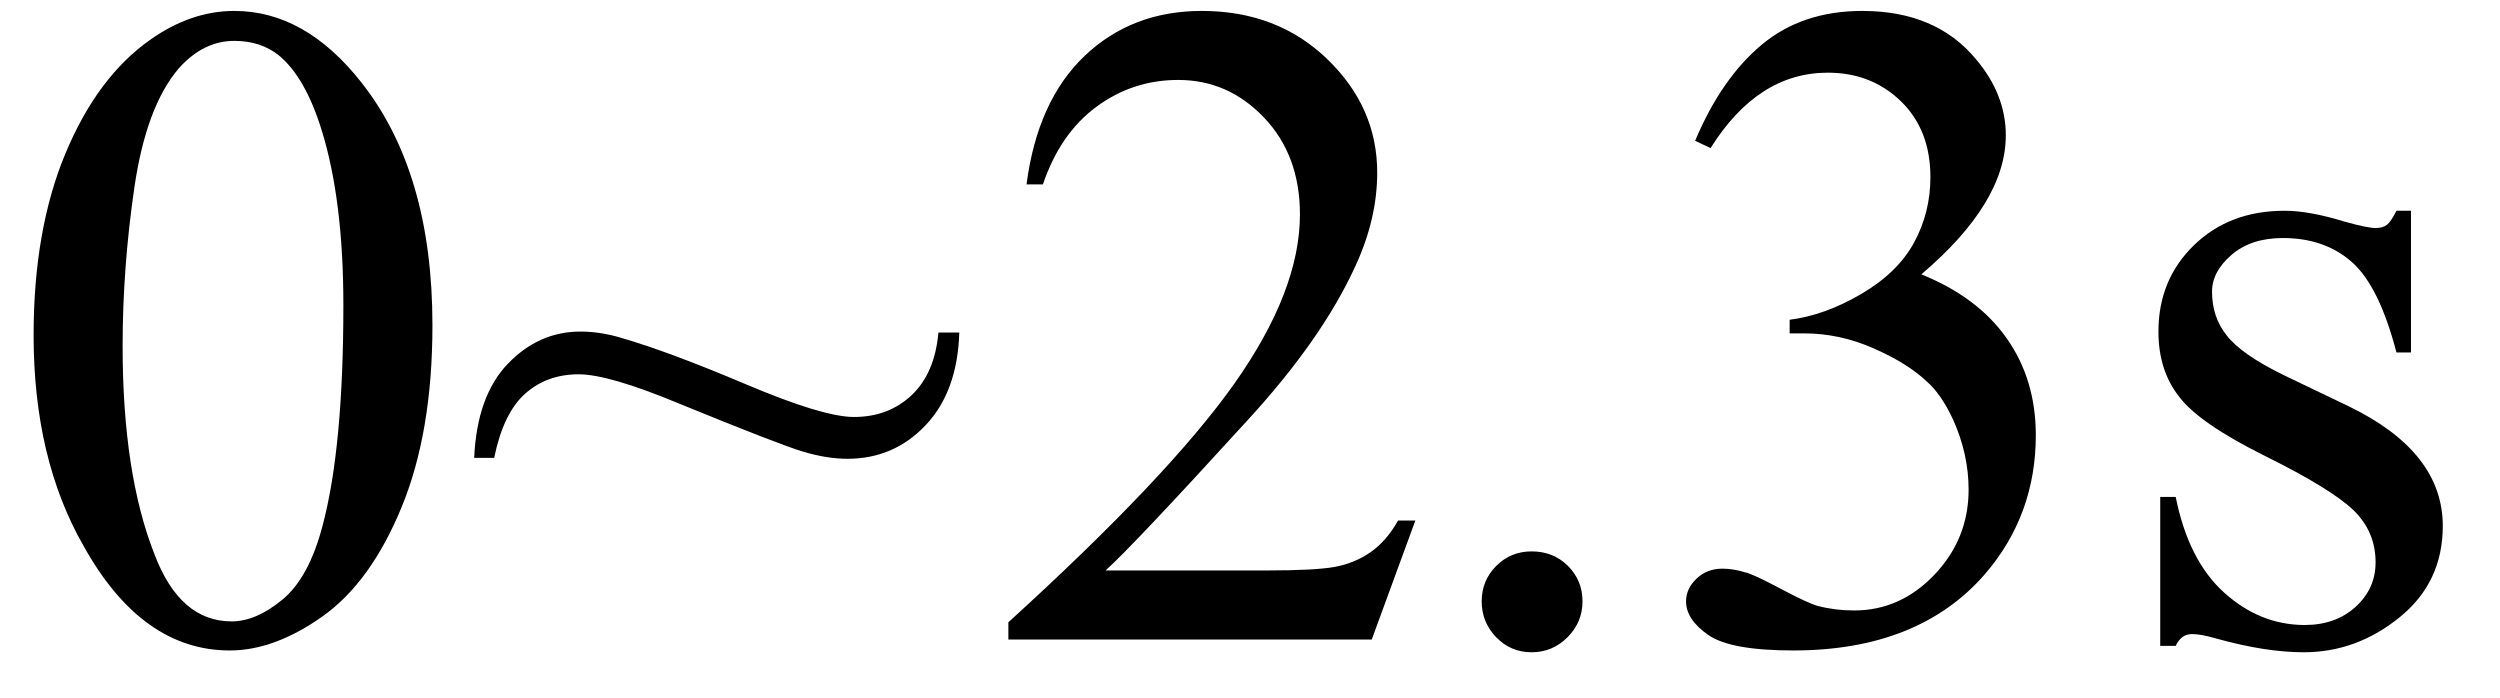
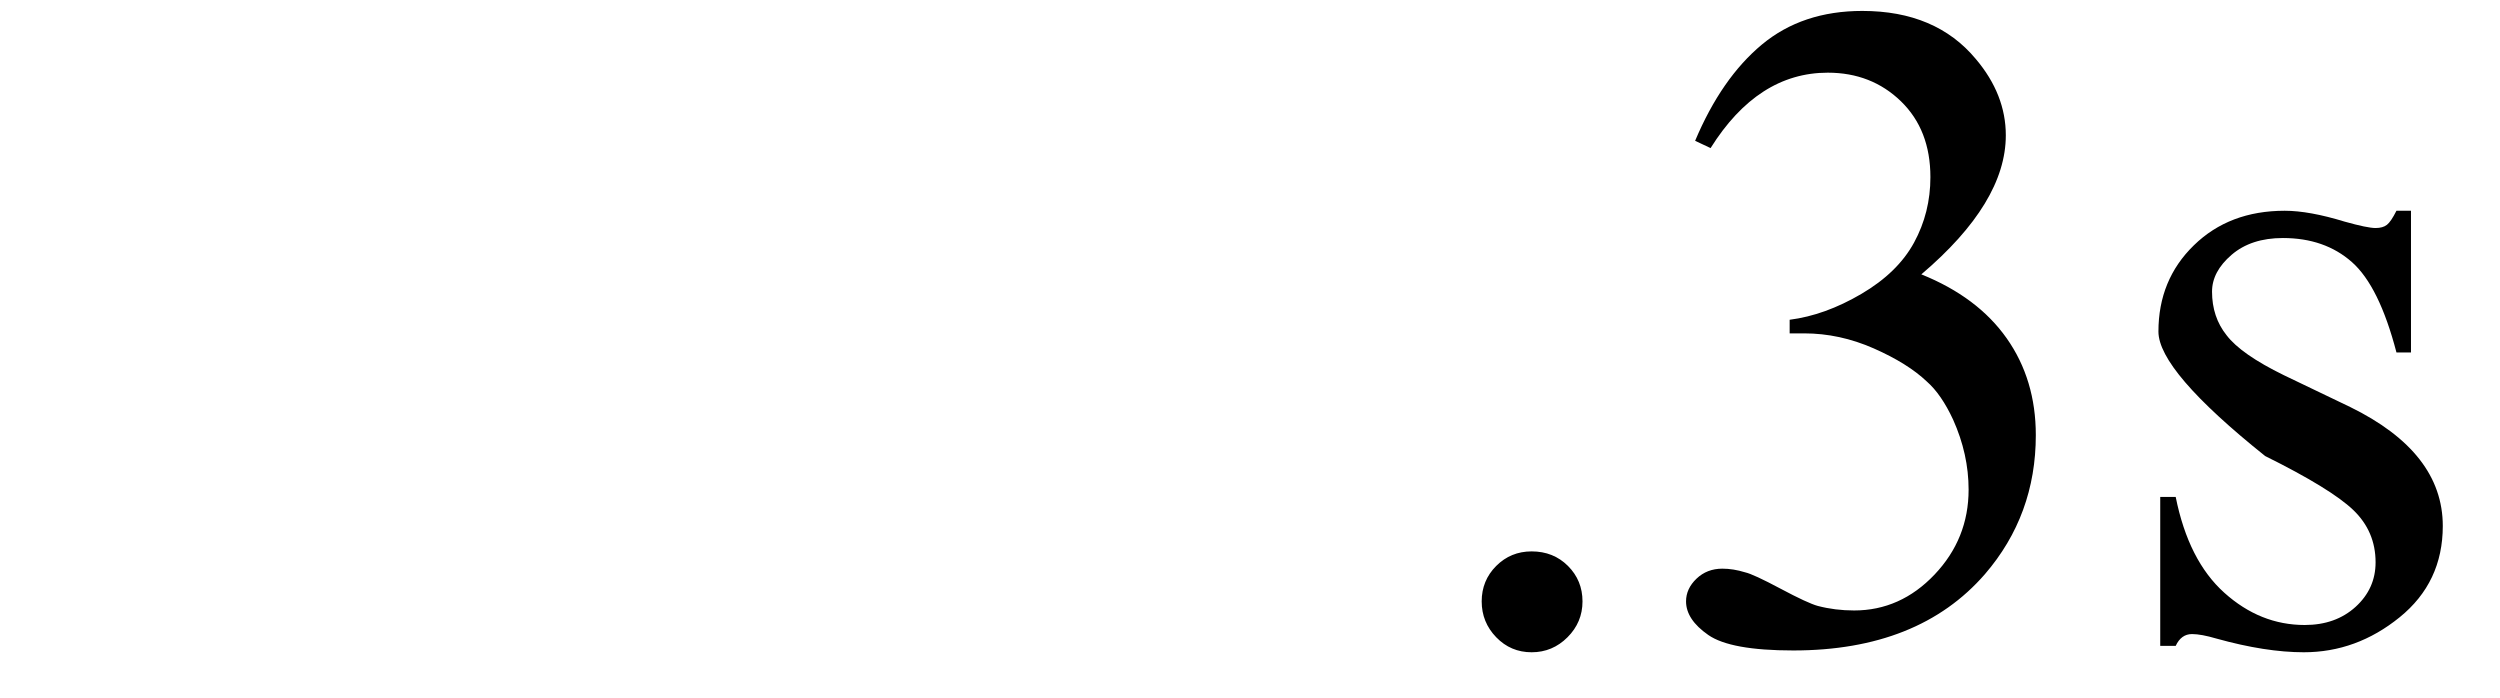
<svg xmlns="http://www.w3.org/2000/svg" stroke-dasharray="none" shape-rendering="auto" font-family="'Dialog'" width="43" text-rendering="auto" fill-opacity="1" contentScriptType="text/ecmascript" color-interpolation="auto" color-rendering="auto" preserveAspectRatio="xMidYMid meet" font-size="12" fill="black" stroke="black" image-rendering="auto" stroke-miterlimit="10" zoomAndPan="magnify" version="1.0" stroke-linecap="square" stroke-linejoin="miter" contentStyleType="text/css" font-style="normal" height="12" stroke-width="1" stroke-dashoffset="0" font-weight="normal" stroke-opacity="1">
  <defs id="genericDefs" />
  <g>
    <g text-rendering="optimizeLegibility" transform="translate(0,11)" color-rendering="optimizeQuality" color-interpolation="linearRGB" image-rendering="optimizeQuality">
-       <path d="M0.578 -5.234 Q0.578 -7.047 1.125 -8.359 Q1.672 -9.672 2.578 -10.312 Q3.281 -10.812 4.031 -10.812 Q5.25 -10.812 6.219 -9.578 Q7.438 -8.031 7.438 -5.406 Q7.438 -3.562 6.906 -2.273 Q6.375 -0.984 5.547 -0.398 Q4.719 0.188 3.953 0.188 Q2.438 0.188 1.438 -1.609 Q0.578 -3.109 0.578 -5.234 ZM2.109 -5.047 Q2.109 -2.859 2.656 -1.469 Q3.094 -0.312 3.984 -0.312 Q4.406 -0.312 4.859 -0.688 Q5.312 -1.062 5.547 -1.953 Q5.906 -3.297 5.906 -5.75 Q5.906 -7.562 5.531 -8.766 Q5.25 -9.672 4.797 -10.047 Q4.484 -10.297 4.031 -10.297 Q3.5 -10.297 3.078 -9.828 Q2.516 -9.172 2.312 -7.781 Q2.109 -6.391 2.109 -5.047 ZM16.141 -5.281 L16.5 -5.281 Q16.469 -4.266 15.922 -3.688 Q15.375 -3.109 14.578 -3.109 Q14.219 -3.109 13.805 -3.234 Q13.391 -3.359 11.672 -4.062 Q10.469 -4.562 9.953 -4.562 Q9.406 -4.562 9.031 -4.227 Q8.656 -3.891 8.5 -3.125 L8.156 -3.125 Q8.203 -4.188 8.734 -4.742 Q9.266 -5.297 9.984 -5.297 Q10.328 -5.297 10.688 -5.188 Q11.5 -4.953 12.828 -4.391 Q14.156 -3.828 14.688 -3.828 Q15.281 -3.828 15.68 -4.203 Q16.078 -4.578 16.141 -5.281 ZM24.344 -2.047 L23.594 0 L17.344 0 L17.344 -0.297 Q20.109 -2.812 21.234 -4.406 Q22.359 -6 22.359 -7.312 Q22.359 -8.328 21.742 -8.977 Q21.125 -9.625 20.266 -9.625 Q19.484 -9.625 18.859 -9.164 Q18.234 -8.703 17.938 -7.828 L17.656 -7.828 Q17.844 -9.266 18.656 -10.039 Q19.469 -10.812 20.672 -10.812 Q21.969 -10.812 22.828 -9.984 Q23.688 -9.156 23.688 -8.031 Q23.688 -7.234 23.312 -6.422 Q22.734 -5.156 21.438 -3.75 Q19.5 -1.625 19.016 -1.188 L21.781 -1.188 Q22.625 -1.188 22.961 -1.25 Q23.297 -1.312 23.57 -1.5 Q23.844 -1.688 24.047 -2.047 L24.344 -2.047 Z" stroke="none" />
-     </g>
+       </g>
    <g text-rendering="optimizeLegibility" transform="translate(24.344,11)" color-rendering="optimizeQuality" color-interpolation="linearRGB" image-rendering="optimizeQuality">
-       <path d="M2 -1.516 Q2.375 -1.516 2.625 -1.266 Q2.875 -1.016 2.875 -0.656 Q2.875 -0.297 2.617 -0.039 Q2.359 0.219 2 0.219 Q1.641 0.219 1.391 -0.039 Q1.141 -0.297 1.141 -0.656 Q1.141 -1.016 1.391 -1.266 Q1.641 -1.516 2 -1.516 ZM4.812 -8.578 Q5.266 -9.656 5.961 -10.234 Q6.656 -10.812 7.688 -10.812 Q8.953 -10.812 9.641 -9.984 Q10.156 -9.375 10.156 -8.672 Q10.156 -7.516 8.703 -6.281 Q9.672 -5.891 10.172 -5.18 Q10.672 -4.469 10.672 -3.516 Q10.672 -2.141 9.797 -1.125 Q8.656 0.188 6.5 0.188 Q5.422 0.188 5.039 -0.078 Q4.656 -0.344 4.656 -0.656 Q4.656 -0.875 4.836 -1.047 Q5.016 -1.219 5.281 -1.219 Q5.469 -1.219 5.672 -1.156 Q5.812 -1.125 6.281 -0.875 Q6.75 -0.625 6.922 -0.578 Q7.219 -0.5 7.547 -0.5 Q8.344 -0.5 8.93 -1.117 Q9.516 -1.734 9.516 -2.578 Q9.516 -3.188 9.25 -3.781 Q9.047 -4.219 8.797 -4.438 Q8.469 -4.75 7.883 -5.008 Q7.297 -5.266 6.688 -5.266 L6.438 -5.266 L6.438 -5.5 Q7.047 -5.578 7.672 -5.945 Q8.297 -6.312 8.578 -6.828 Q8.859 -7.344 8.859 -7.953 Q8.859 -8.766 8.352 -9.258 Q7.844 -9.75 7.094 -9.75 Q5.891 -9.75 5.078 -8.453 L4.812 -8.578 ZM17.125 -7.375 L17.125 -4.938 L16.875 -4.938 Q16.578 -6.078 16.109 -6.492 Q15.641 -6.906 14.922 -6.906 Q14.375 -6.906 14.039 -6.617 Q13.703 -6.328 13.703 -5.984 Q13.703 -5.547 13.953 -5.234 Q14.203 -4.906 14.938 -4.547 L16.078 -4 Q17.672 -3.219 17.672 -1.953 Q17.672 -0.984 16.93 -0.383 Q16.188 0.219 15.281 0.219 Q14.625 0.219 13.781 -0.016 Q13.516 -0.094 13.359 -0.094 Q13.172 -0.094 13.078 0.109 L12.812 0.109 L12.812 -2.453 L13.078 -2.453 Q13.297 -1.359 13.914 -0.805 Q14.531 -0.25 15.297 -0.25 Q15.828 -0.25 16.172 -0.562 Q16.516 -0.875 16.516 -1.328 Q16.516 -1.859 16.133 -2.227 Q15.75 -2.594 14.617 -3.156 Q13.484 -3.719 13.141 -4.172 Q12.781 -4.625 12.781 -5.297 Q12.781 -6.188 13.391 -6.781 Q14 -7.375 14.953 -7.375 Q15.375 -7.375 15.984 -7.188 Q16.375 -7.078 16.516 -7.078 Q16.641 -7.078 16.711 -7.133 Q16.781 -7.188 16.875 -7.375 L17.125 -7.375 Z" stroke="none" />
+       <path d="M2 -1.516 Q2.375 -1.516 2.625 -1.266 Q2.875 -1.016 2.875 -0.656 Q2.875 -0.297 2.617 -0.039 Q2.359 0.219 2 0.219 Q1.641 0.219 1.391 -0.039 Q1.141 -0.297 1.141 -0.656 Q1.141 -1.016 1.391 -1.266 Q1.641 -1.516 2 -1.516 ZM4.812 -8.578 Q5.266 -9.656 5.961 -10.234 Q6.656 -10.812 7.688 -10.812 Q8.953 -10.812 9.641 -9.984 Q10.156 -9.375 10.156 -8.672 Q10.156 -7.516 8.703 -6.281 Q9.672 -5.891 10.172 -5.18 Q10.672 -4.469 10.672 -3.516 Q10.672 -2.141 9.797 -1.125 Q8.656 0.188 6.5 0.188 Q5.422 0.188 5.039 -0.078 Q4.656 -0.344 4.656 -0.656 Q4.656 -0.875 4.836 -1.047 Q5.016 -1.219 5.281 -1.219 Q5.469 -1.219 5.672 -1.156 Q5.812 -1.125 6.281 -0.875 Q6.75 -0.625 6.922 -0.578 Q7.219 -0.5 7.547 -0.5 Q8.344 -0.5 8.93 -1.117 Q9.516 -1.734 9.516 -2.578 Q9.516 -3.188 9.25 -3.781 Q9.047 -4.219 8.797 -4.438 Q8.469 -4.75 7.883 -5.008 Q7.297 -5.266 6.688 -5.266 L6.438 -5.266 L6.438 -5.5 Q7.047 -5.578 7.672 -5.945 Q8.297 -6.312 8.578 -6.828 Q8.859 -7.344 8.859 -7.953 Q8.859 -8.766 8.352 -9.258 Q7.844 -9.75 7.094 -9.75 Q5.891 -9.75 5.078 -8.453 L4.812 -8.578 ZM17.125 -7.375 L17.125 -4.938 L16.875 -4.938 Q16.578 -6.078 16.109 -6.492 Q15.641 -6.906 14.922 -6.906 Q14.375 -6.906 14.039 -6.617 Q13.703 -6.328 13.703 -5.984 Q13.703 -5.547 13.953 -5.234 Q14.203 -4.906 14.938 -4.547 L16.078 -4 Q17.672 -3.219 17.672 -1.953 Q17.672 -0.984 16.93 -0.383 Q16.188 0.219 15.281 0.219 Q14.625 0.219 13.781 -0.016 Q13.516 -0.094 13.359 -0.094 Q13.172 -0.094 13.078 0.109 L12.812 0.109 L12.812 -2.453 L13.078 -2.453 Q13.297 -1.359 13.914 -0.805 Q14.531 -0.25 15.297 -0.25 Q15.828 -0.25 16.172 -0.562 Q16.516 -0.875 16.516 -1.328 Q16.516 -1.859 16.133 -2.227 Q15.75 -2.594 14.617 -3.156 Q12.781 -4.625 12.781 -5.297 Q12.781 -6.188 13.391 -6.781 Q14 -7.375 14.953 -7.375 Q15.375 -7.375 15.984 -7.188 Q16.375 -7.078 16.516 -7.078 Q16.641 -7.078 16.711 -7.133 Q16.781 -7.188 16.875 -7.375 L17.125 -7.375 Z" stroke="none" />
    </g>
  </g>
</svg>